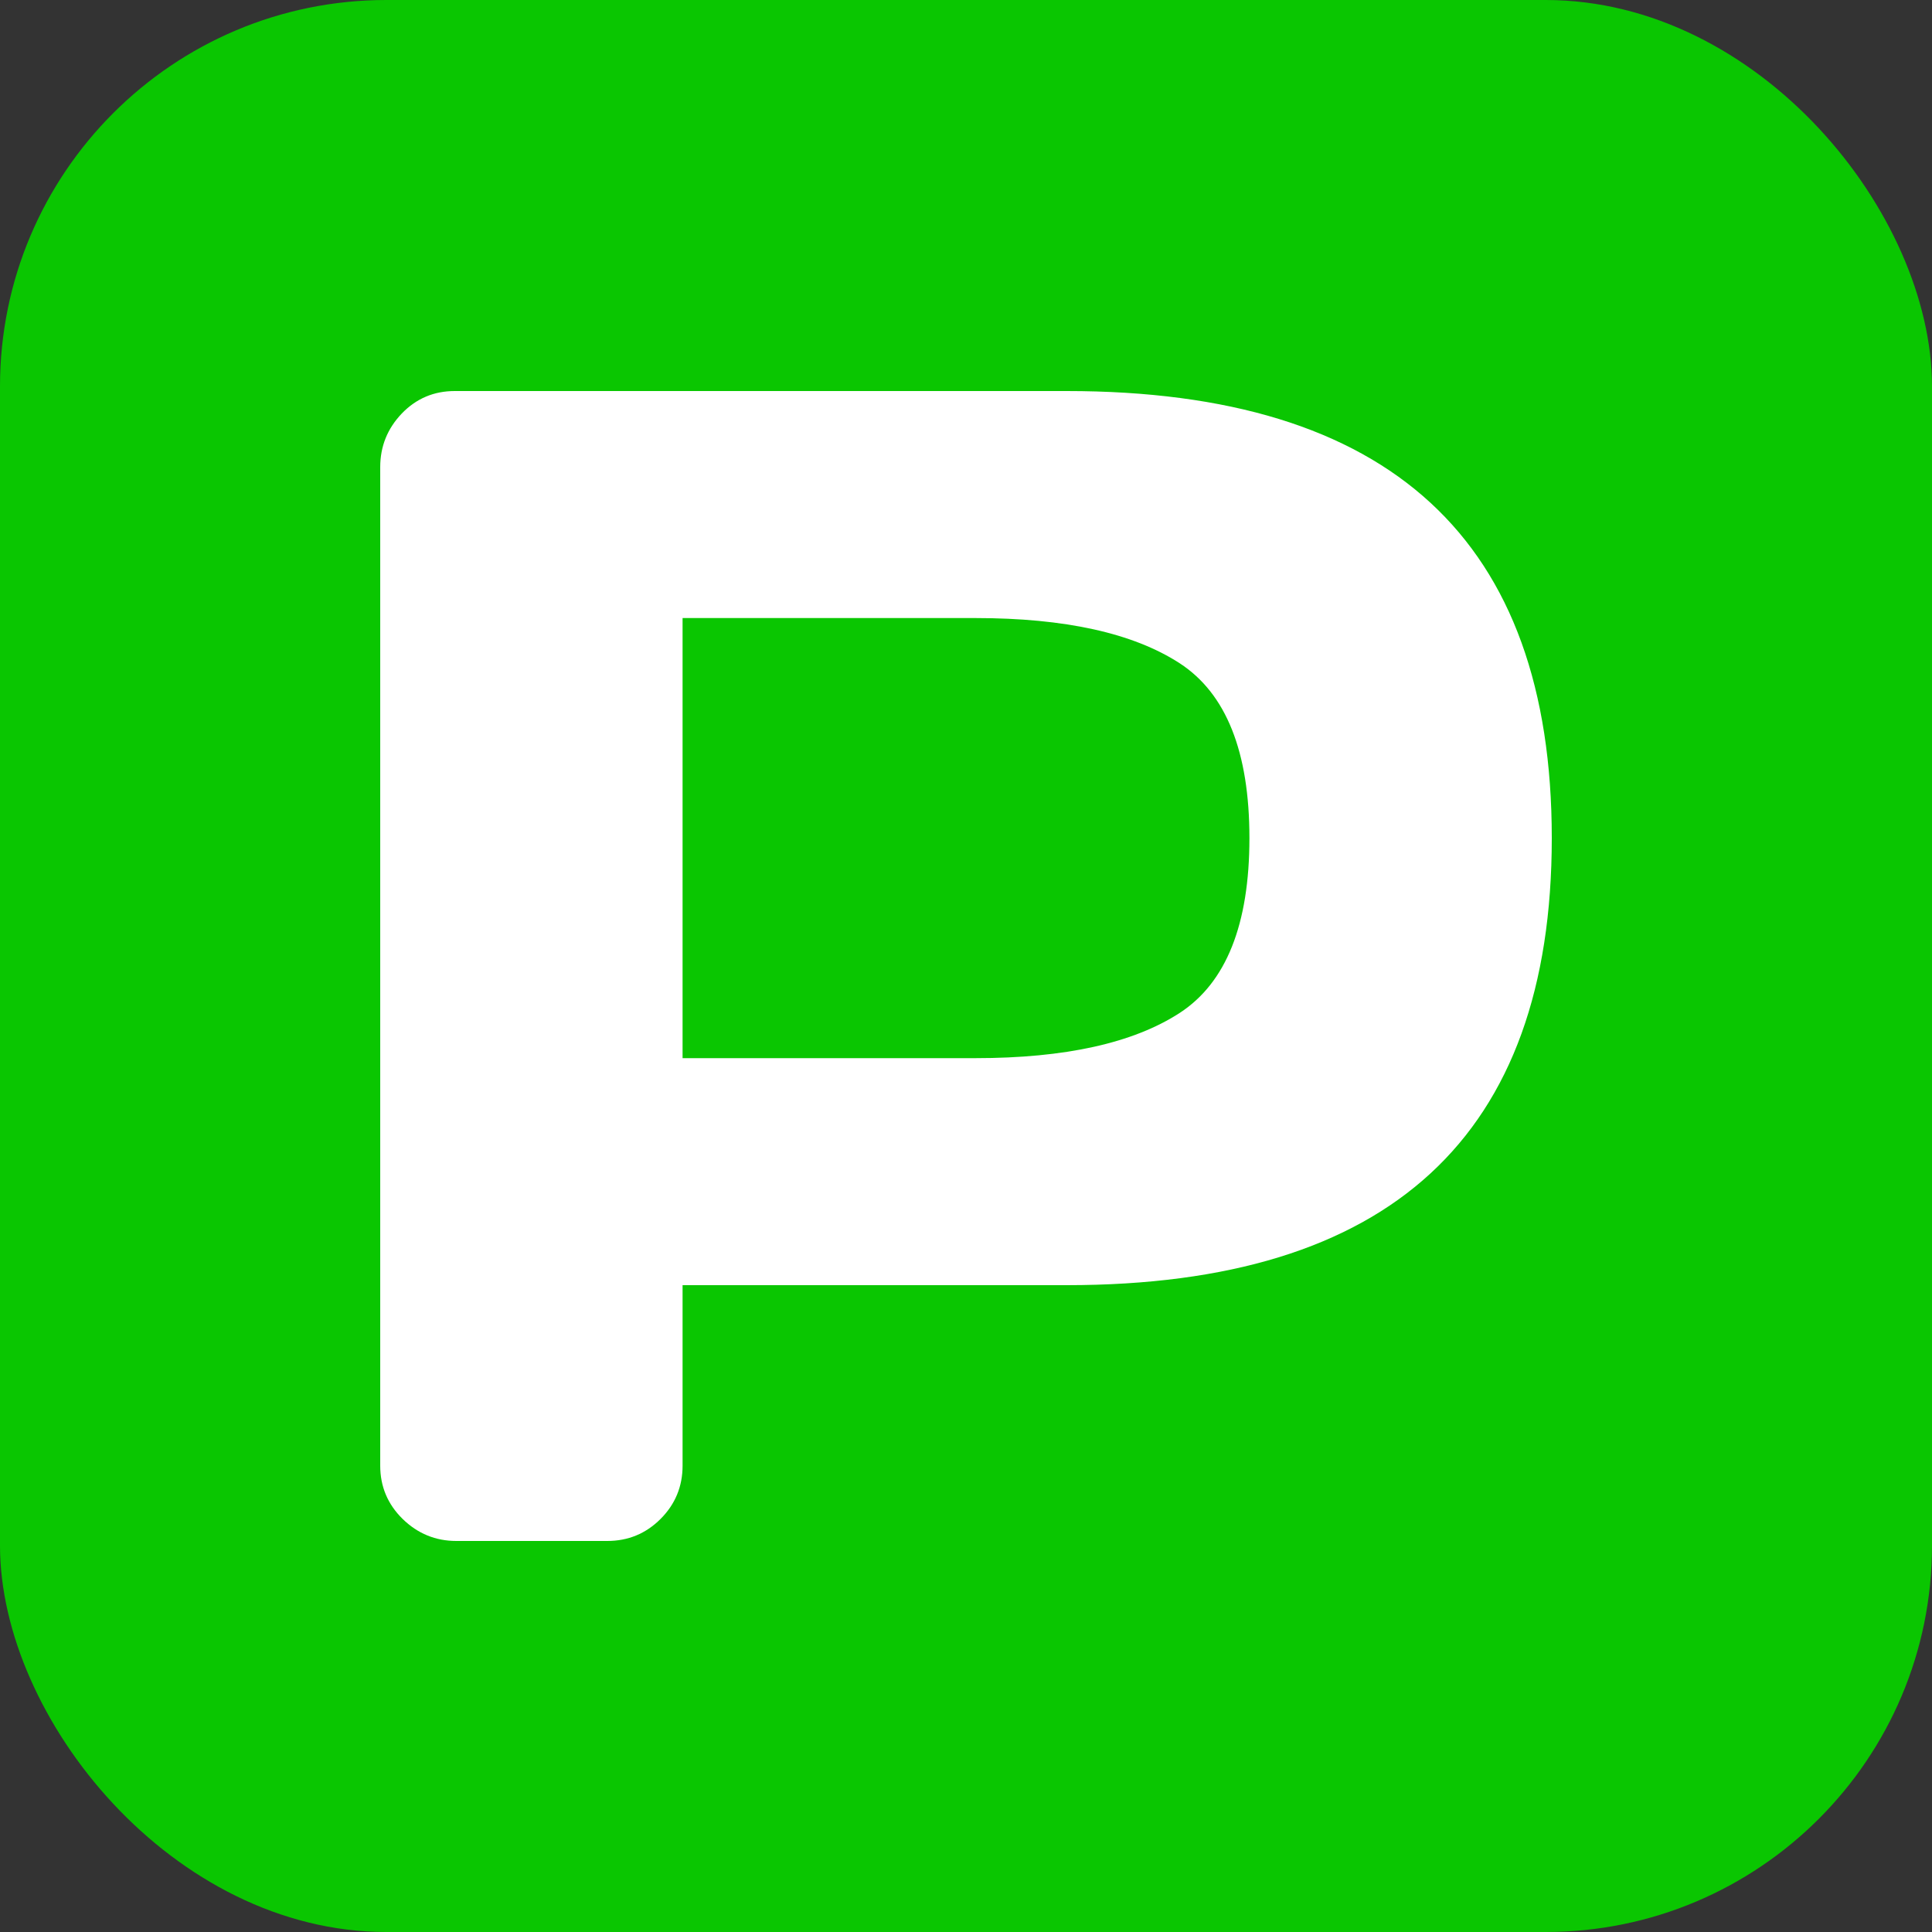
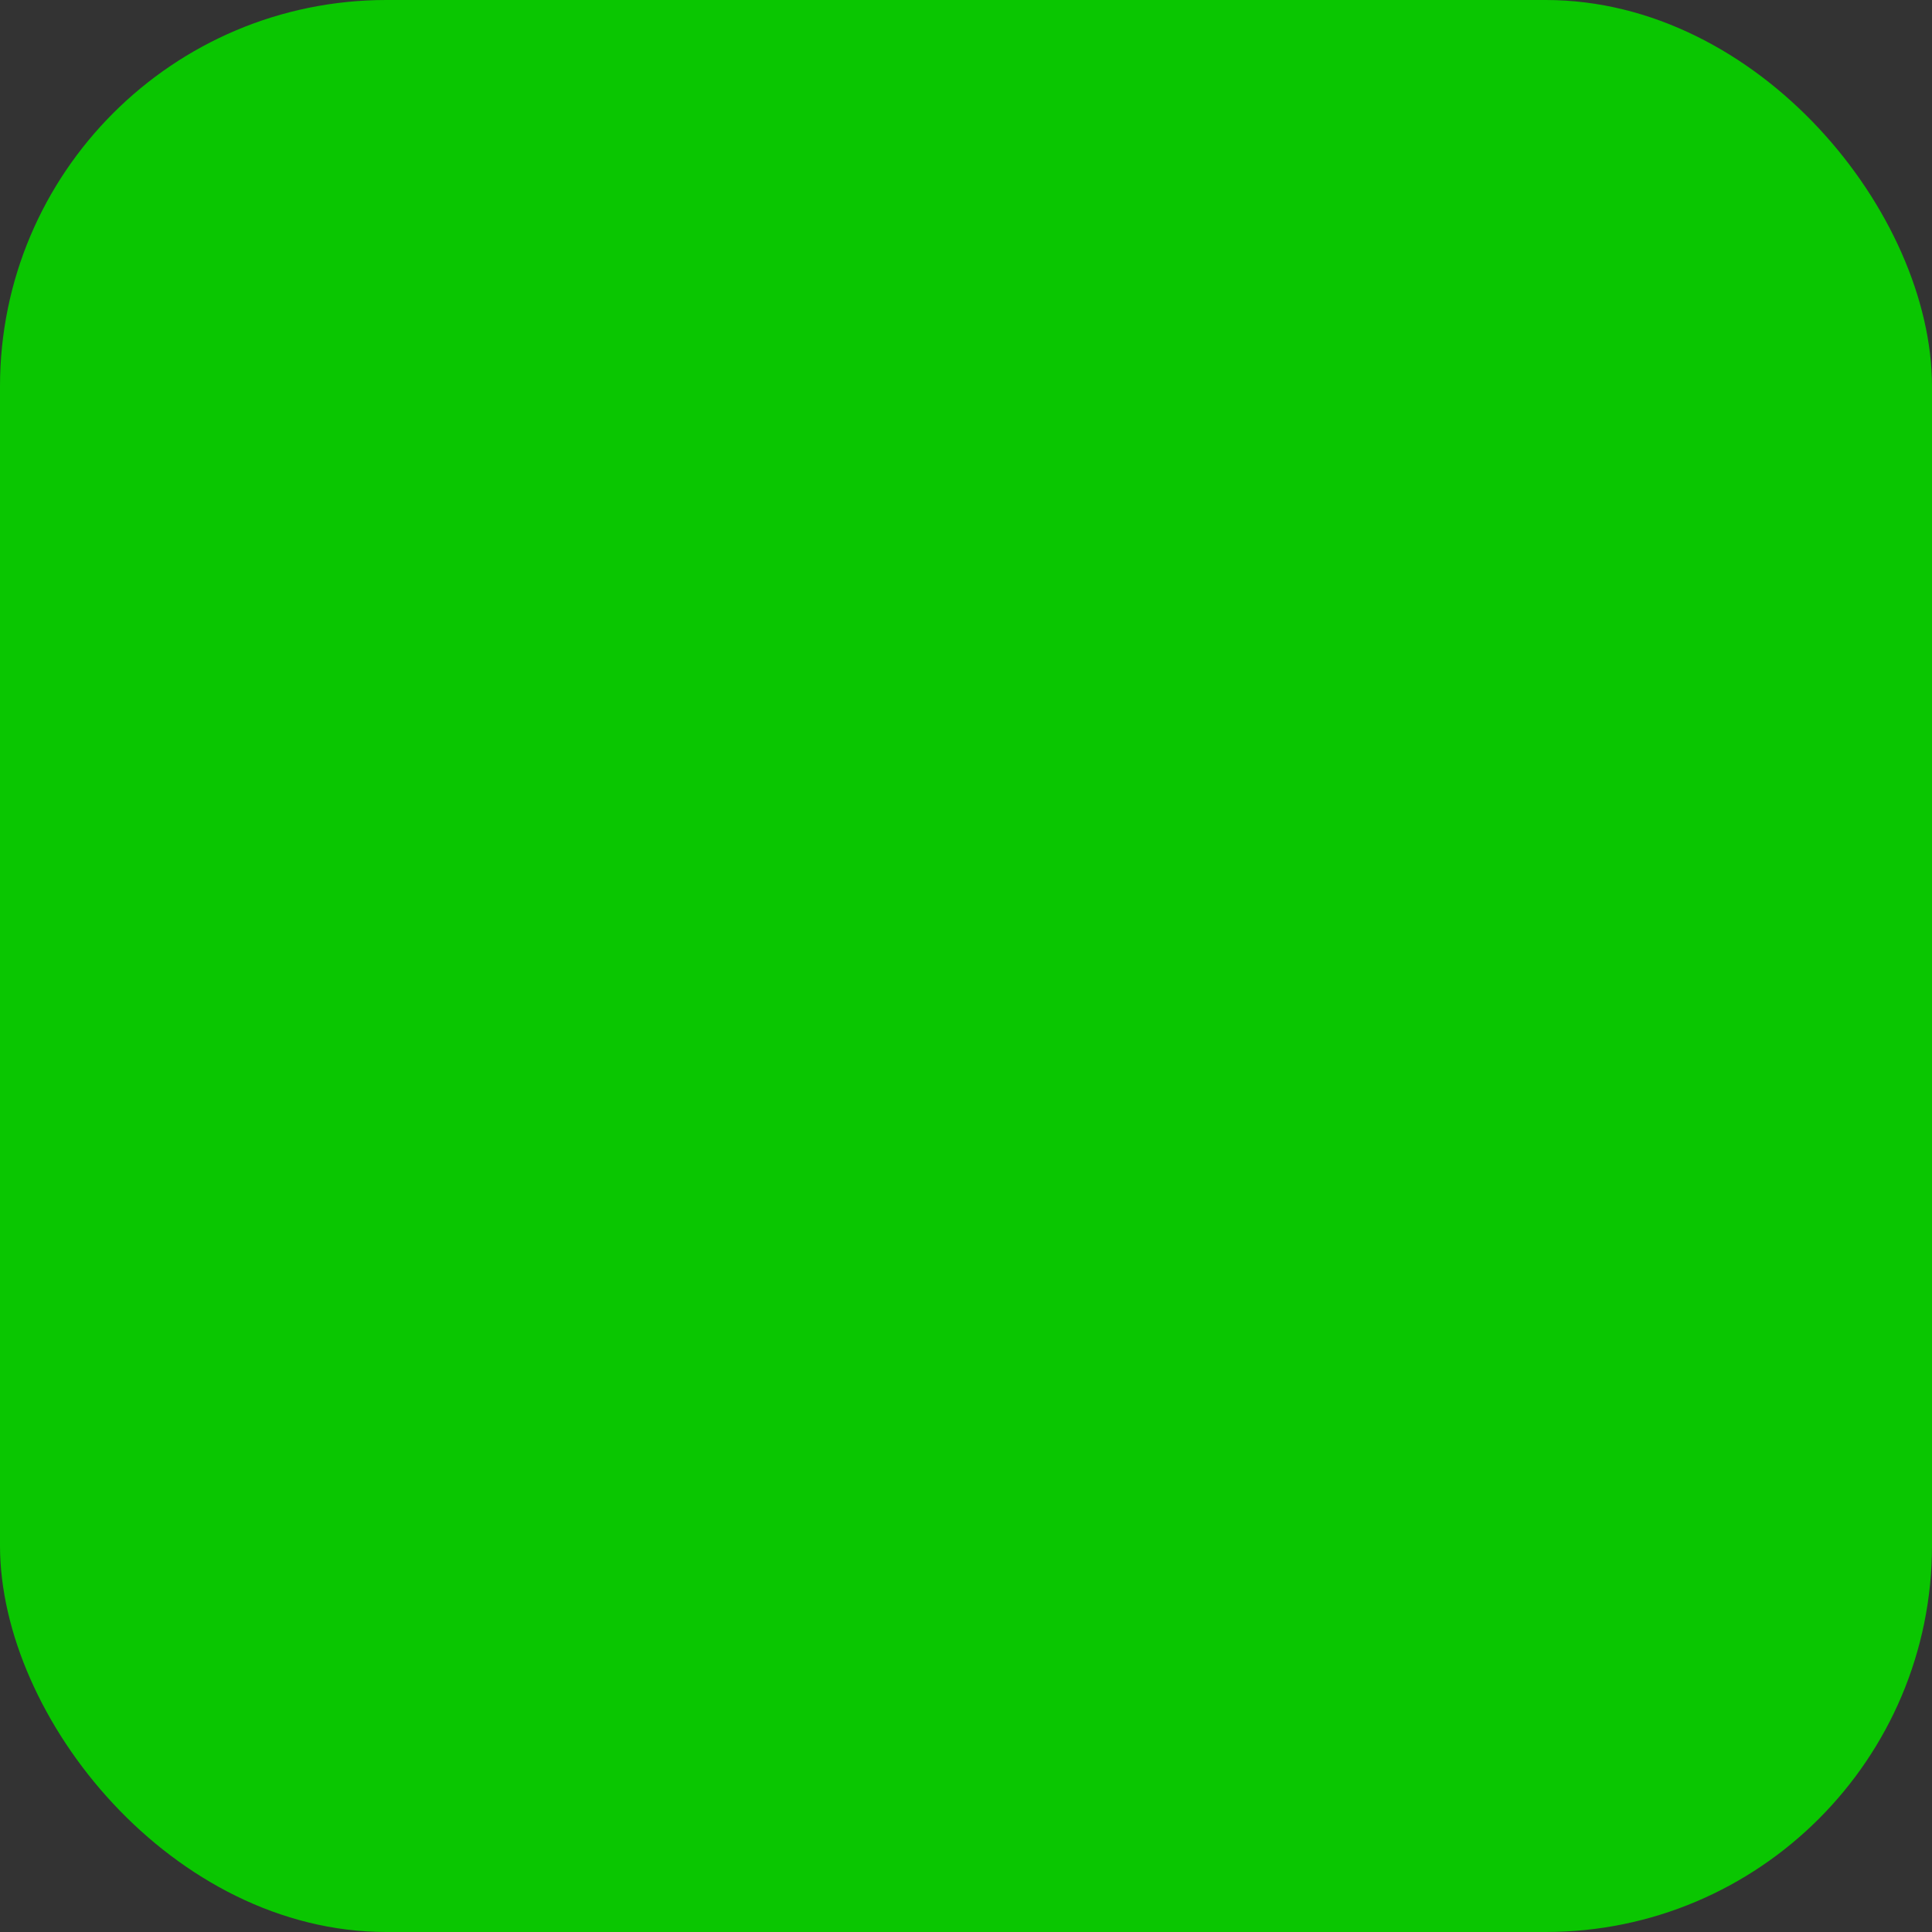
<svg xmlns="http://www.w3.org/2000/svg" width="256" height="256" viewBox="0 0 100 100">
  <rect x="0" y="0" width="100" height="100" fill="#333333" stroke="none" />
  <rect width="100" height="100" rx="20" fill="#0ac601" />
-   <path fill="#ffffff" d="M19.68 75.86L19.68 75.86L19.68 24.18Q19.68 22.57 20.80 21.40Q21.92 20.24 23.54 20.24L23.54 20.24L55.21 20.24Q80.32 20.24 80.32 43.38Q80.32 66.52 55.21 66.52L55.21 66.52L35.33 66.52L35.33 75.86Q35.33 77.48 34.19 78.62Q33.05 79.76 31.43 79.76L31.43 79.76L23.62 79.76Q22.01 79.76 20.84 78.62Q19.68 77.48 19.68 75.86ZM35.33 31.99L35.33 54.77L50.48 54.77Q57.45 54.77 61.06 52.43Q64.67 50.08 64.67 43.38Q64.67 36.68 61.06 34.33Q57.45 31.99 50.48 31.99L50.48 31.99L35.33 31.99Z" />
</svg>